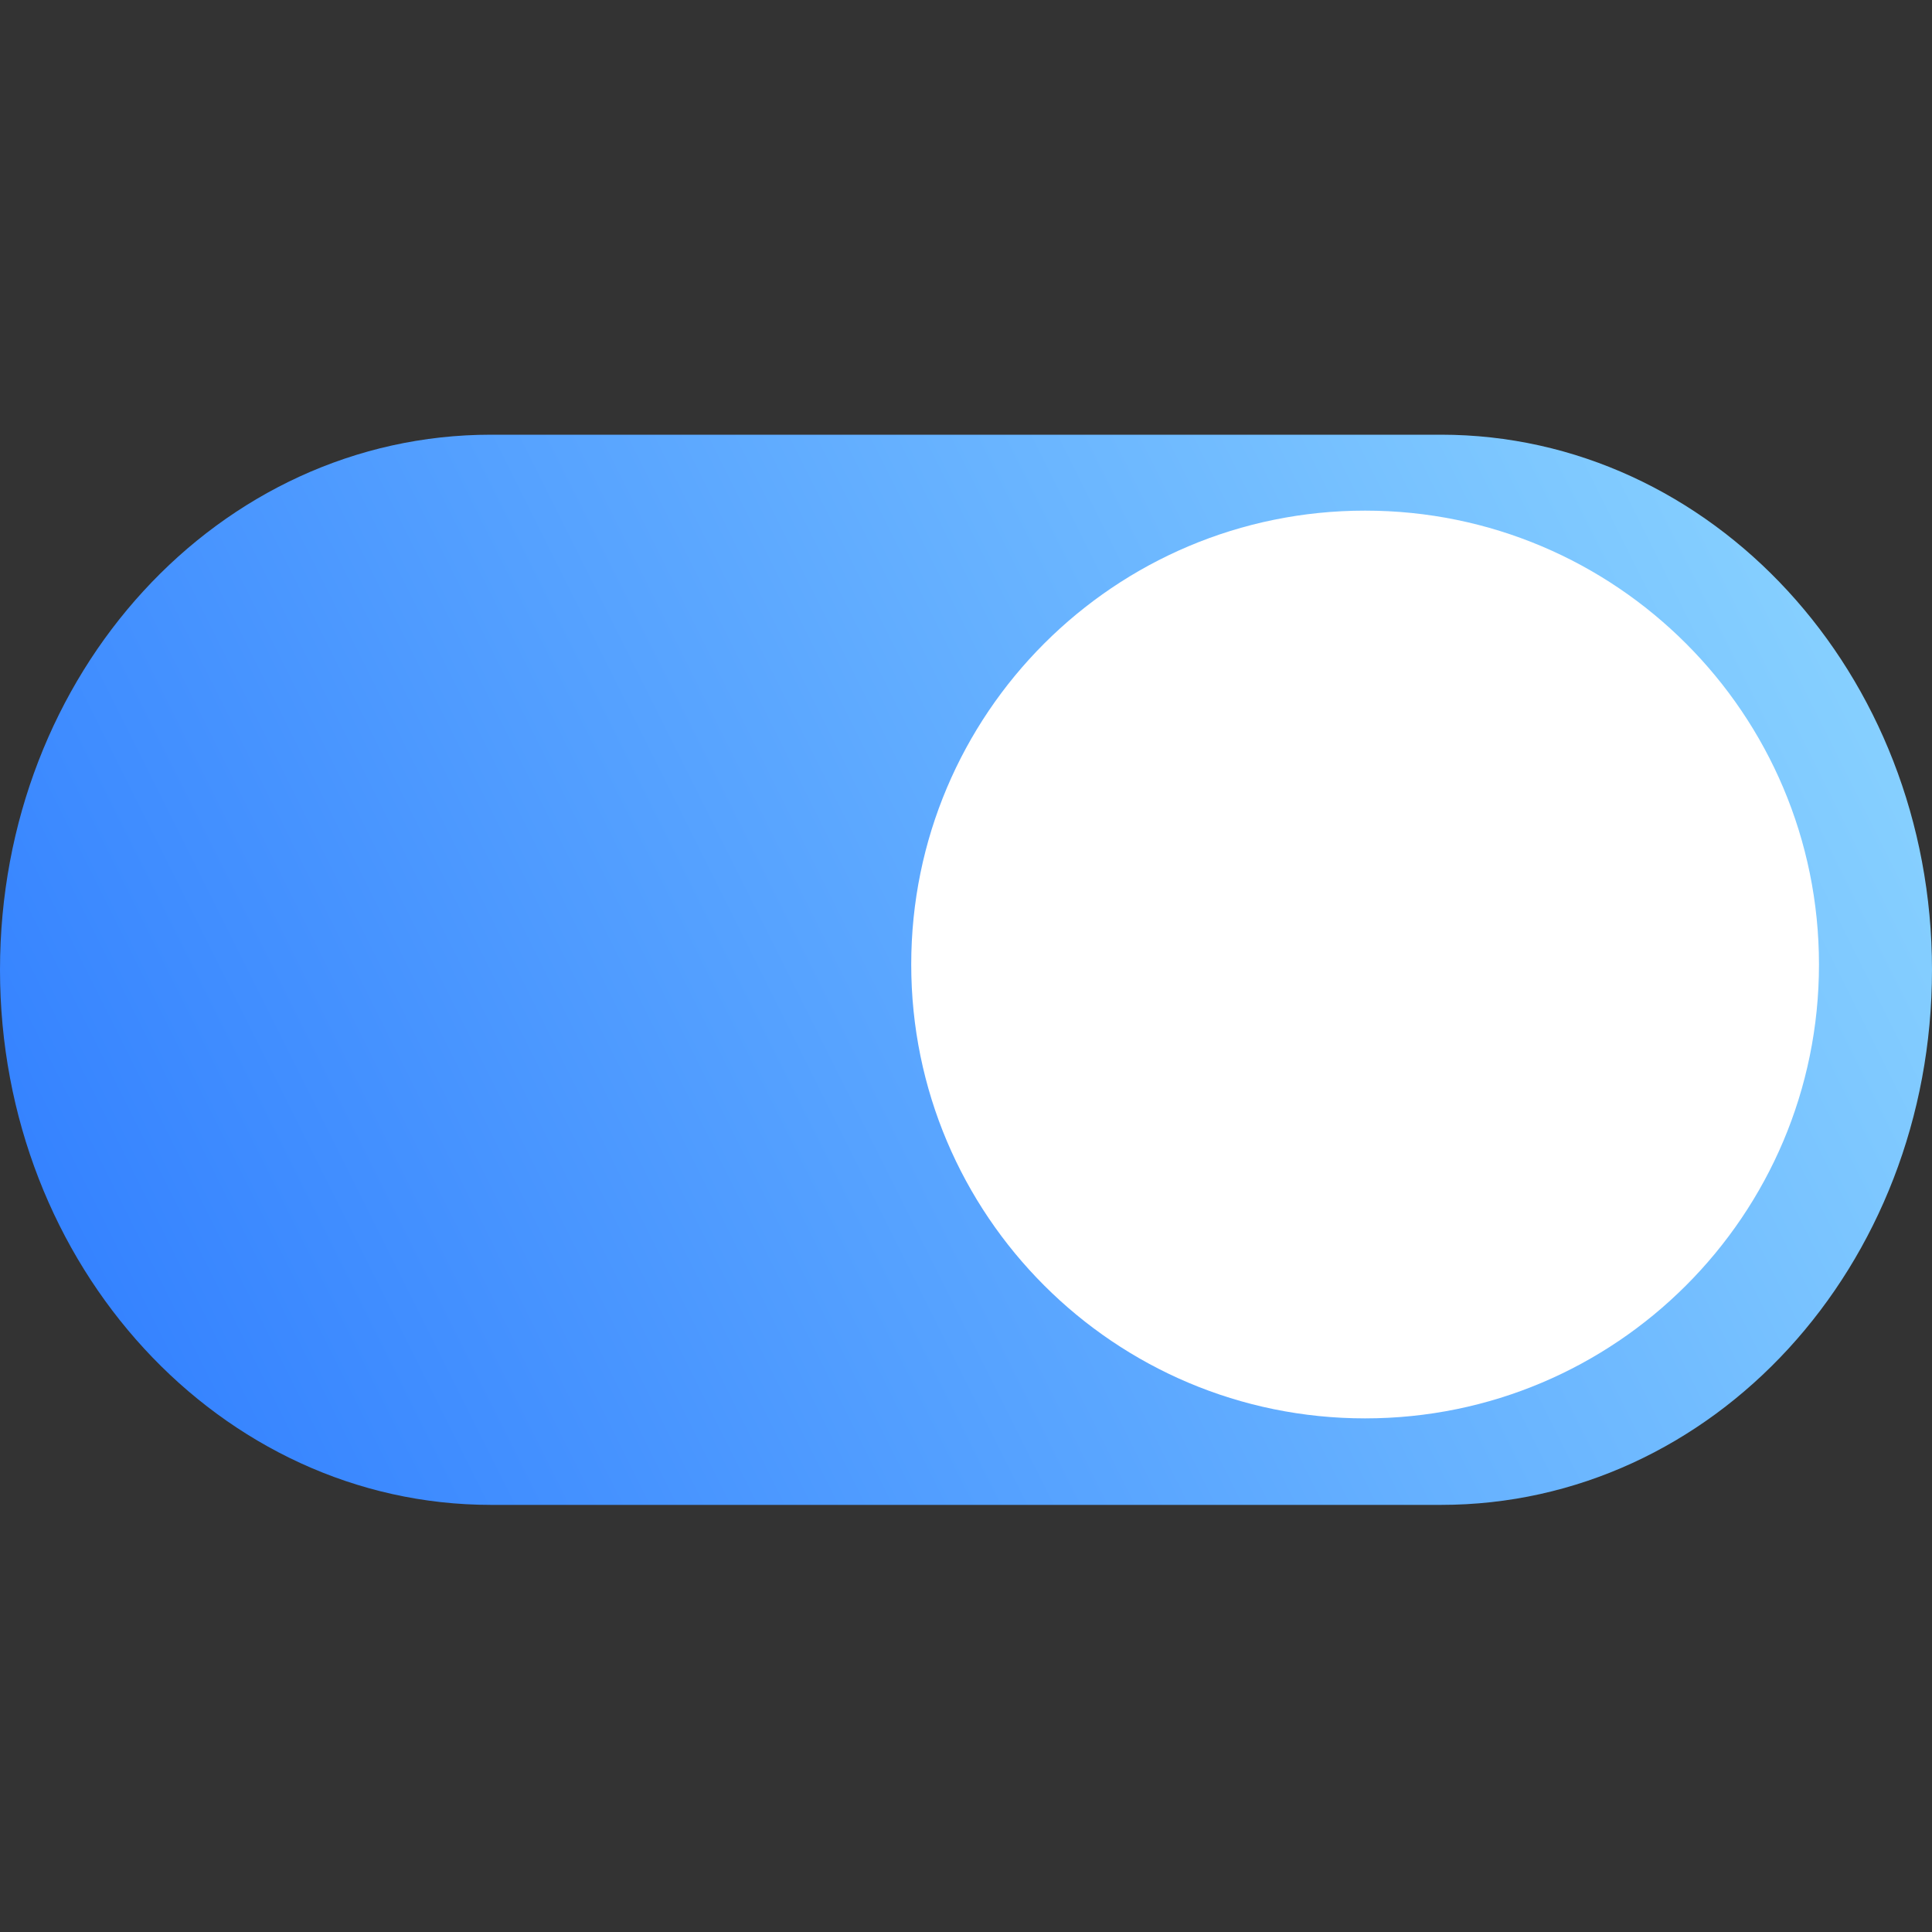
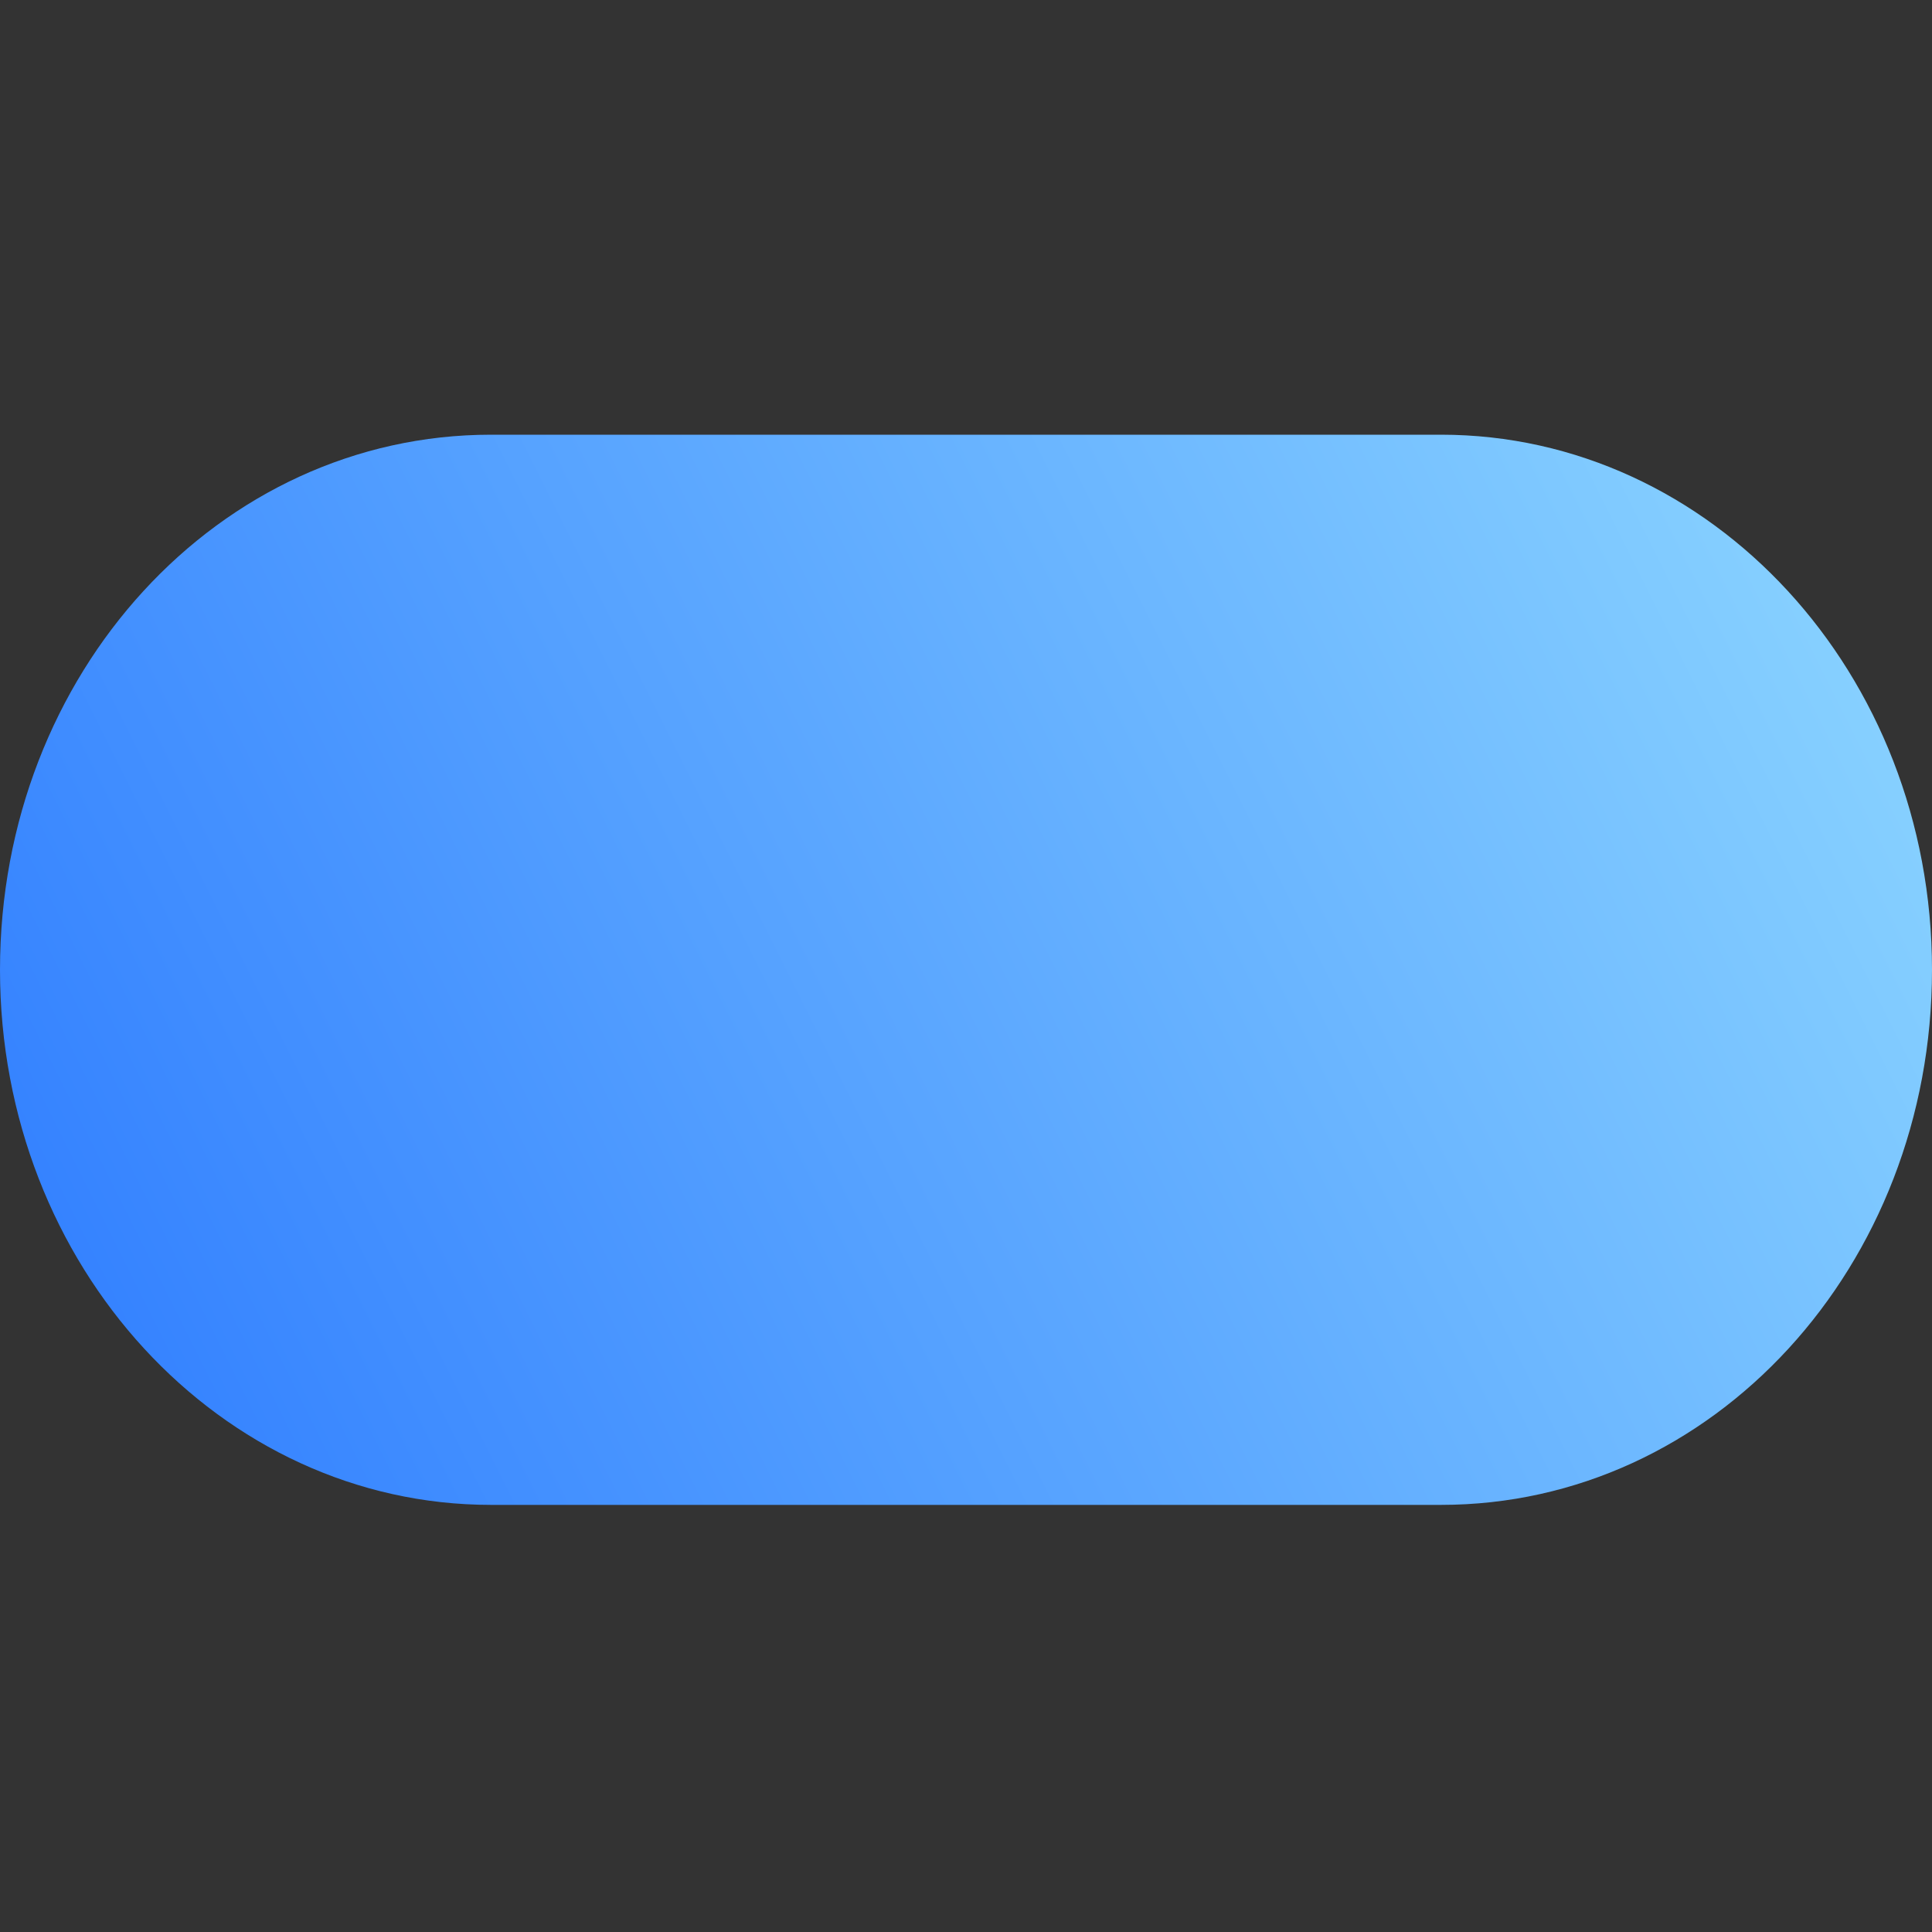
<svg xmlns="http://www.w3.org/2000/svg" width="40" height="40" viewBox="0 0 40 40" fill="none">
  <rect x="0" y="0" width="40" height="40" fill="#333333" stroke="none" />
  <path d="M29.835 9H10.165C4.534 9 0 13.936 0 20.079C0 26.221 4.57 31.157 10.165 31.157H29.835C35.466 31.157 40 26.221 40 20.079C40 13.936 35.43 9 29.835 9Z" fill="url(#paint0_linear_2824_46)" />
-   <path d="M28.263 29.366C33.453 29.366 37.66 25.159 37.66 19.969C37.66 14.779 33.453 10.572 28.263 10.572C23.073 10.572 18.866 14.779 18.866 19.969C18.866 25.159 23.073 29.366 28.263 29.366Z" fill="white" />
  <defs>
    <linearGradient id="paint0_linear_2824_46" x1="-17.701" y1="38.919" x2="43.579" y2="8.279" gradientUnits="userSpaceOnUse">
      <stop offset="0.126" stop-color="#1766FF" />
      <stop offset="1" stop-color="#95DEFF" />
    </linearGradient>
  </defs>
</svg>